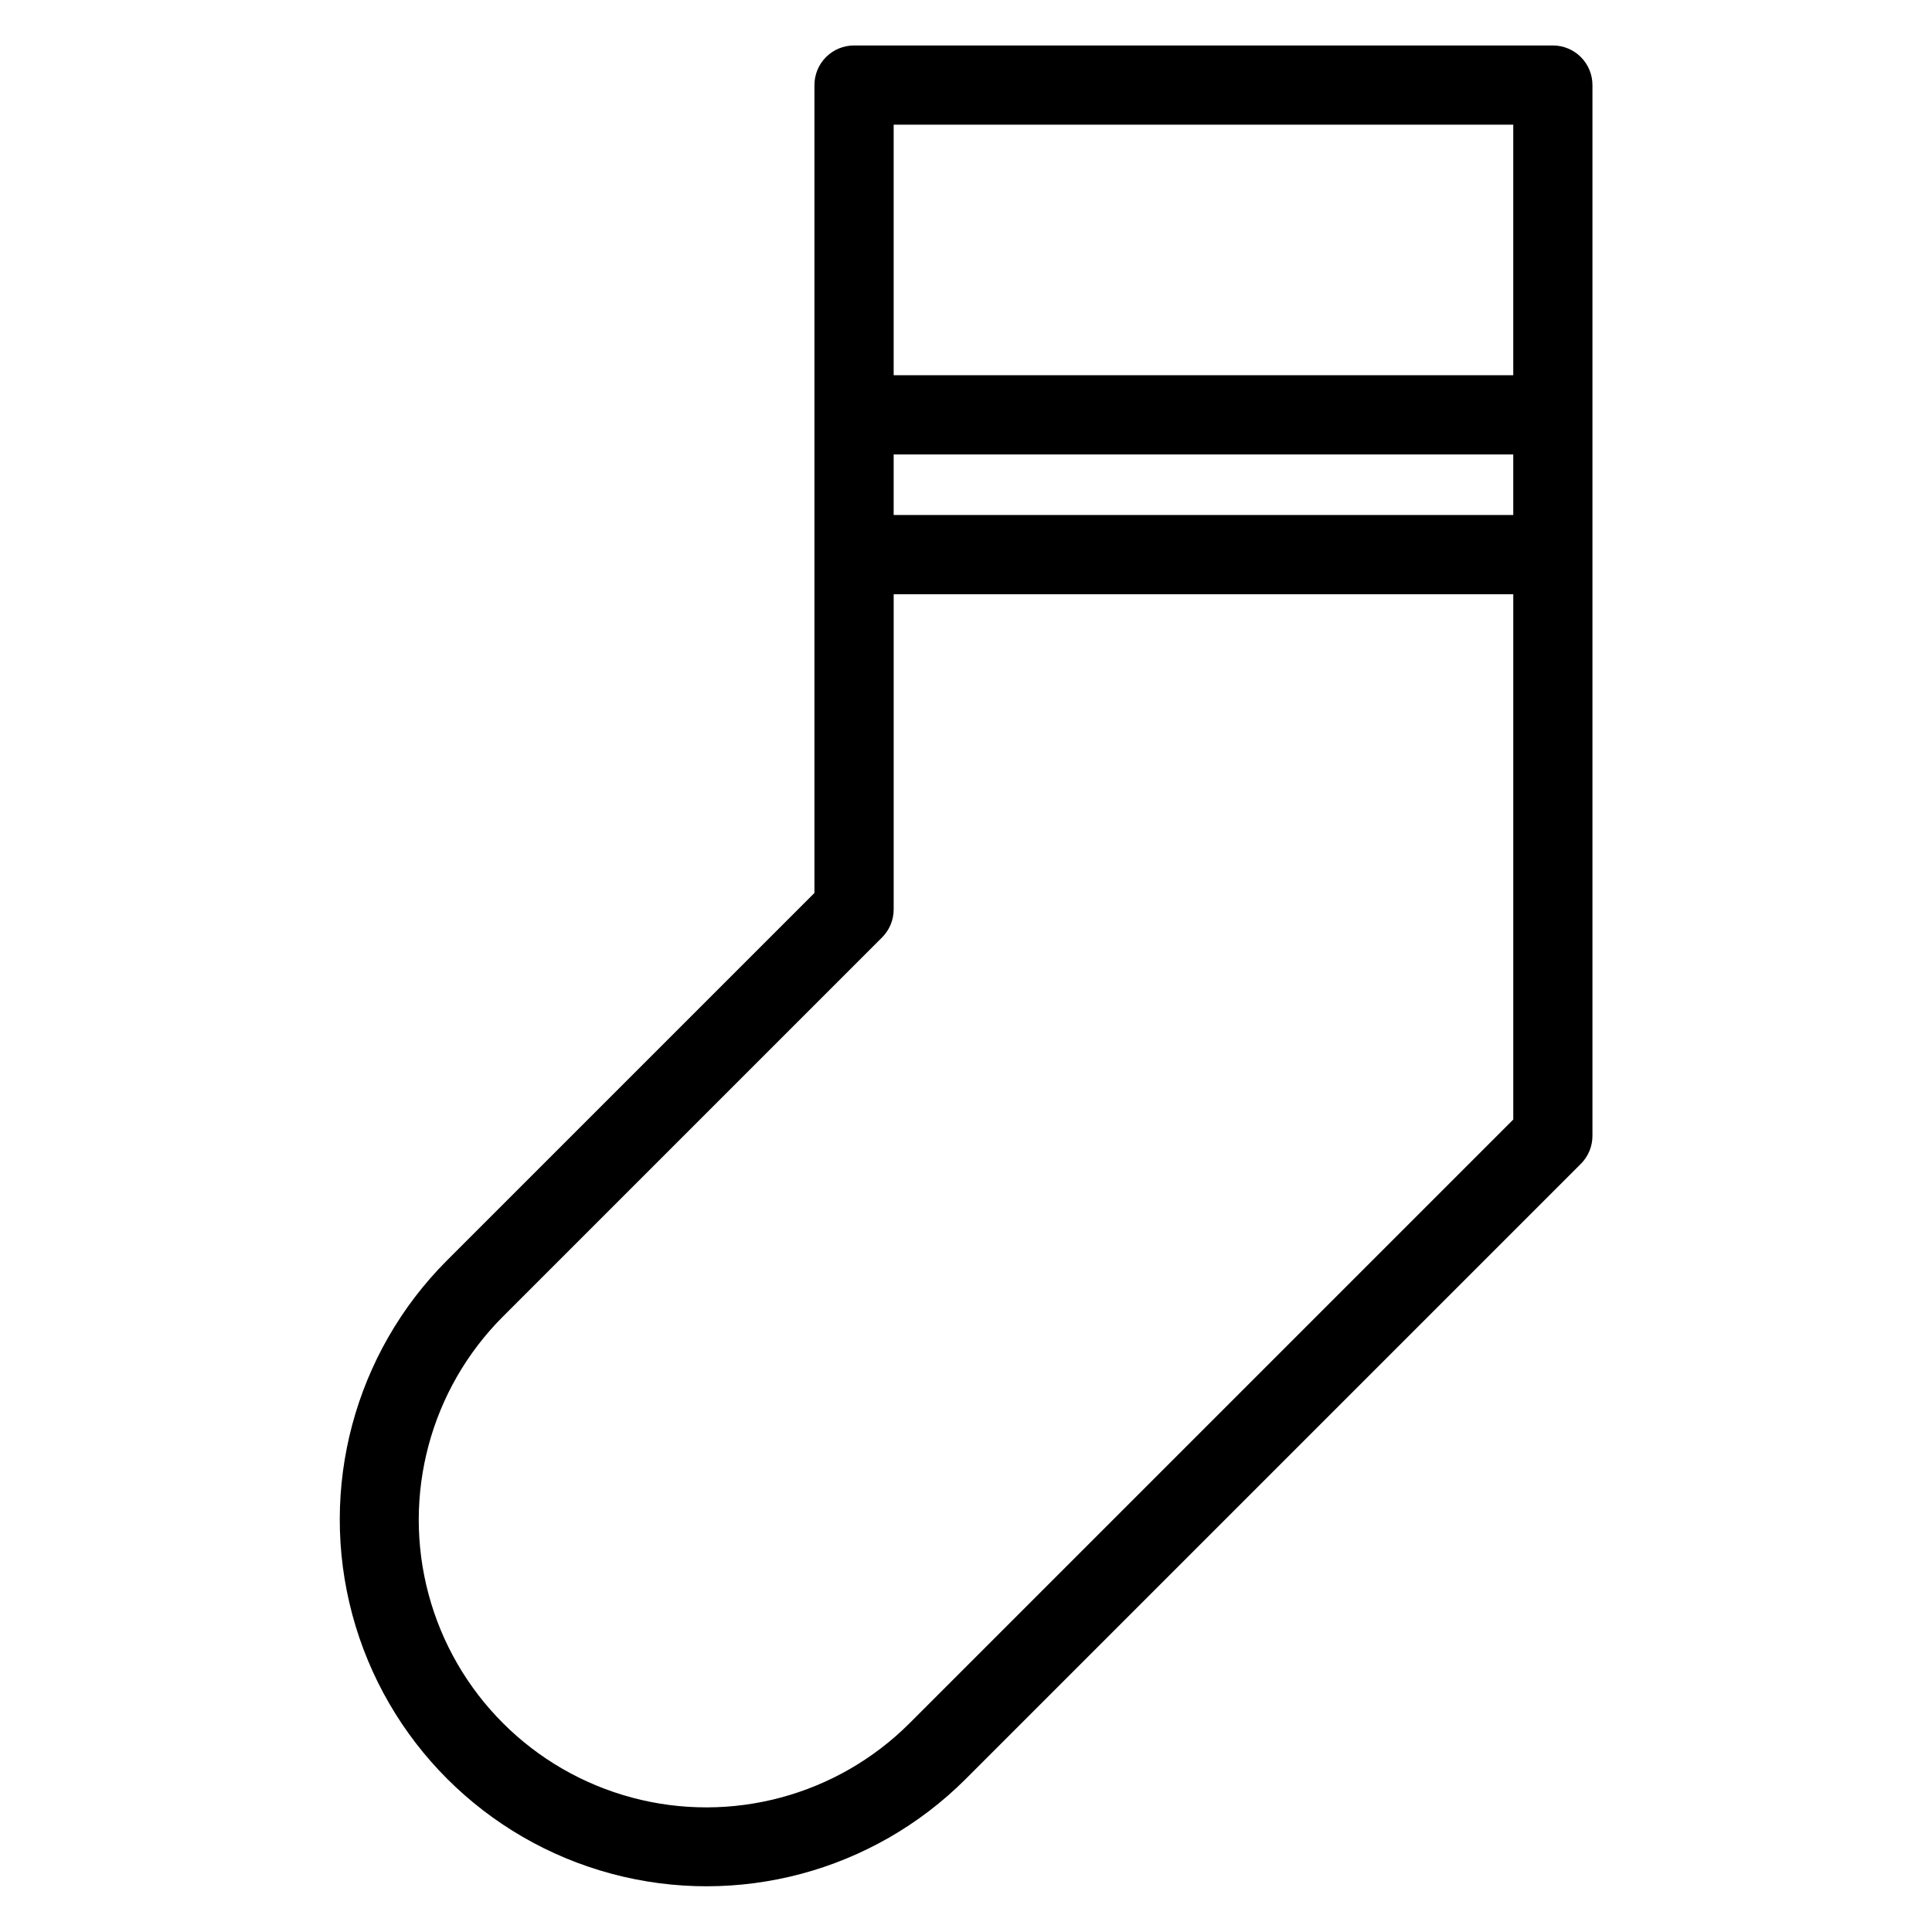
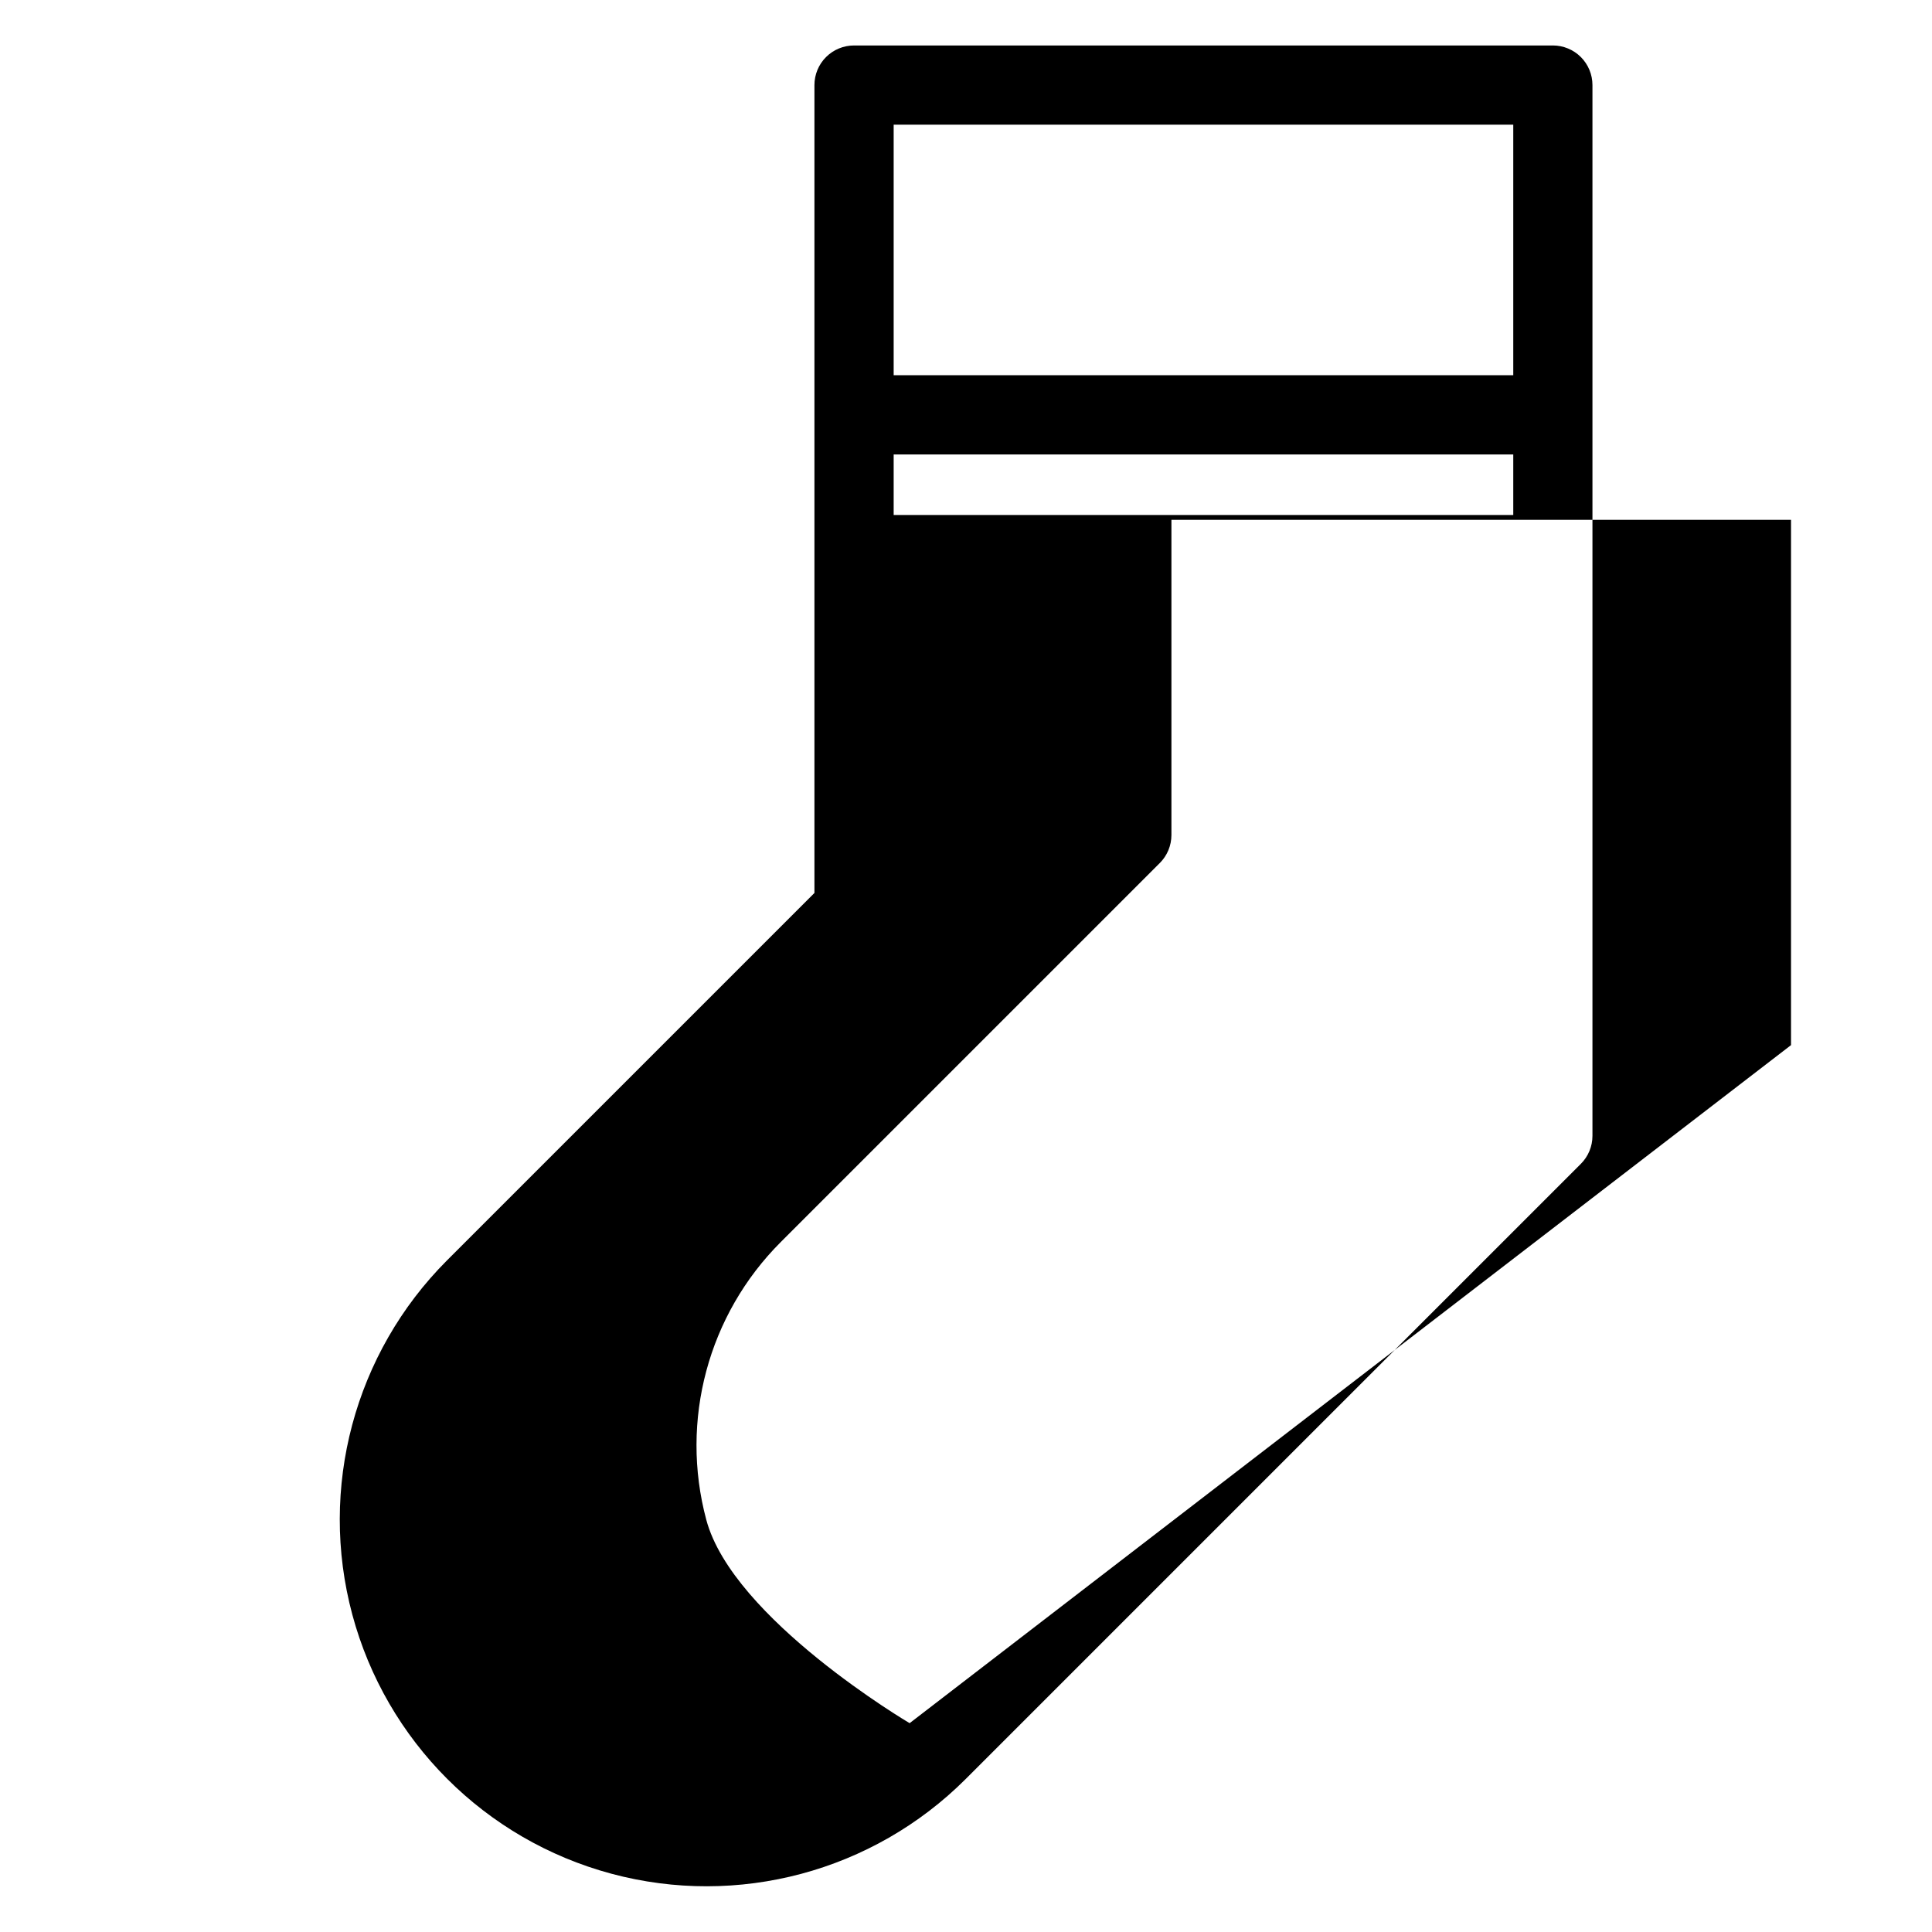
<svg xmlns="http://www.w3.org/2000/svg" fill="#000000" width="800px" height="800px" version="1.1" viewBox="144 144 512 512">
-   <path d="m555.52 156.05h-185.19c-2.785 0-5.453 1.105-7.422 3.074s-3.074 4.641-3.074 7.422v214.1l-97.391 97.387c-24.512 24.562-34.07 60.328-25.078 93.844 8.992 33.512 35.168 59.691 68.684 68.684 33.512 8.992 69.277-0.562 93.84-25.074l163.05-163.05c1.973-1.969 3.078-4.637 3.078-7.422v-278.47c0-2.785-1.105-5.453-3.074-7.422s-4.641-3.074-7.422-3.074zm-174.69 108.38h164.2v16.051h-164.2zm164.2-87.383v66.391h-164.2v-66.391zm-159.97 423.61c-19.25 19.25-47.309 26.766-73.605 19.719s-46.836-27.586-53.883-53.883 0.473-54.355 19.723-73.605l100.46-100.46h0.004c1.969-1.969 3.074-4.637 3.074-7.422v-83.527h164.2v139.21z" />
+   <path d="m555.52 156.05h-185.19c-2.785 0-5.453 1.105-7.422 3.074s-3.074 4.641-3.074 7.422v214.1l-97.391 97.387c-24.512 24.562-34.07 60.328-25.078 93.844 8.992 33.512 35.168 59.691 68.684 68.684 33.512 8.992 69.277-0.562 93.84-25.074l163.05-163.05c1.973-1.969 3.078-4.637 3.078-7.422v-278.47c0-2.785-1.105-5.453-3.074-7.422s-4.641-3.074-7.422-3.074zm-174.69 108.38h164.2v16.051h-164.2zm164.2-87.383v66.391h-164.2v-66.391zm-159.97 423.61s-46.836-27.586-53.883-53.883 0.473-54.355 19.723-73.605l100.46-100.46h0.004c1.969-1.969 3.074-4.637 3.074-7.422v-83.527h164.2v139.21z" />
</svg>